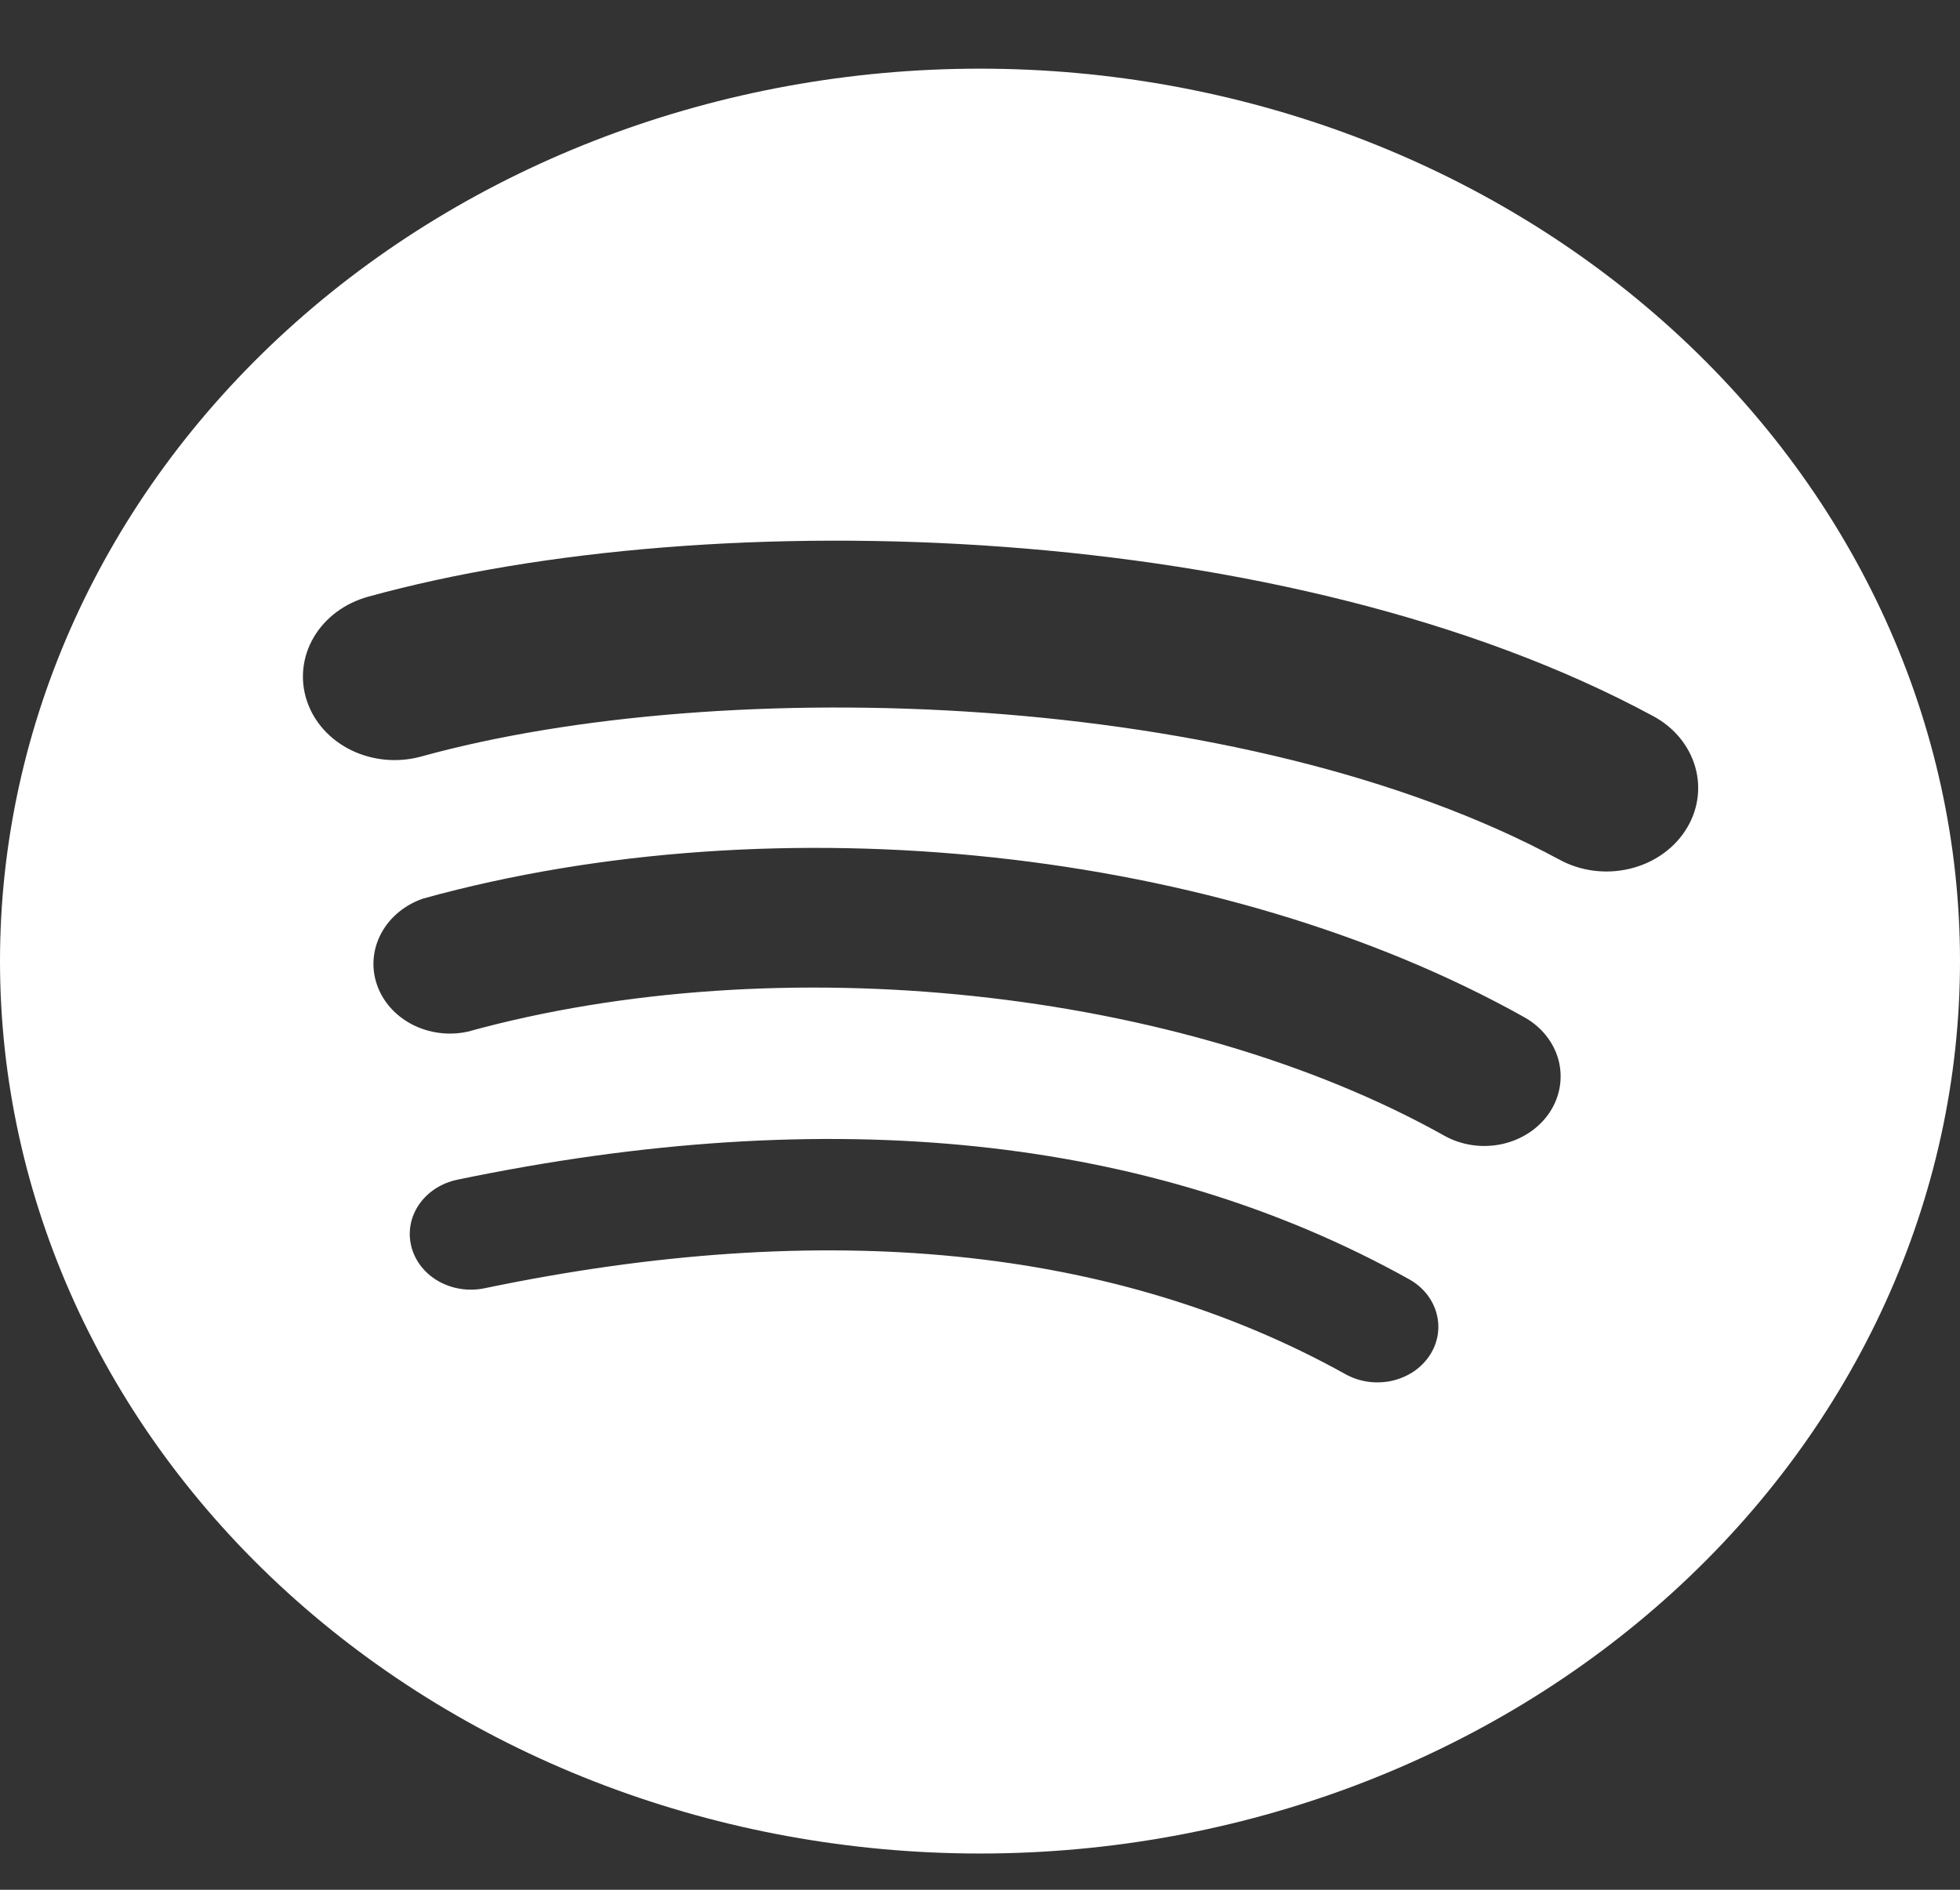
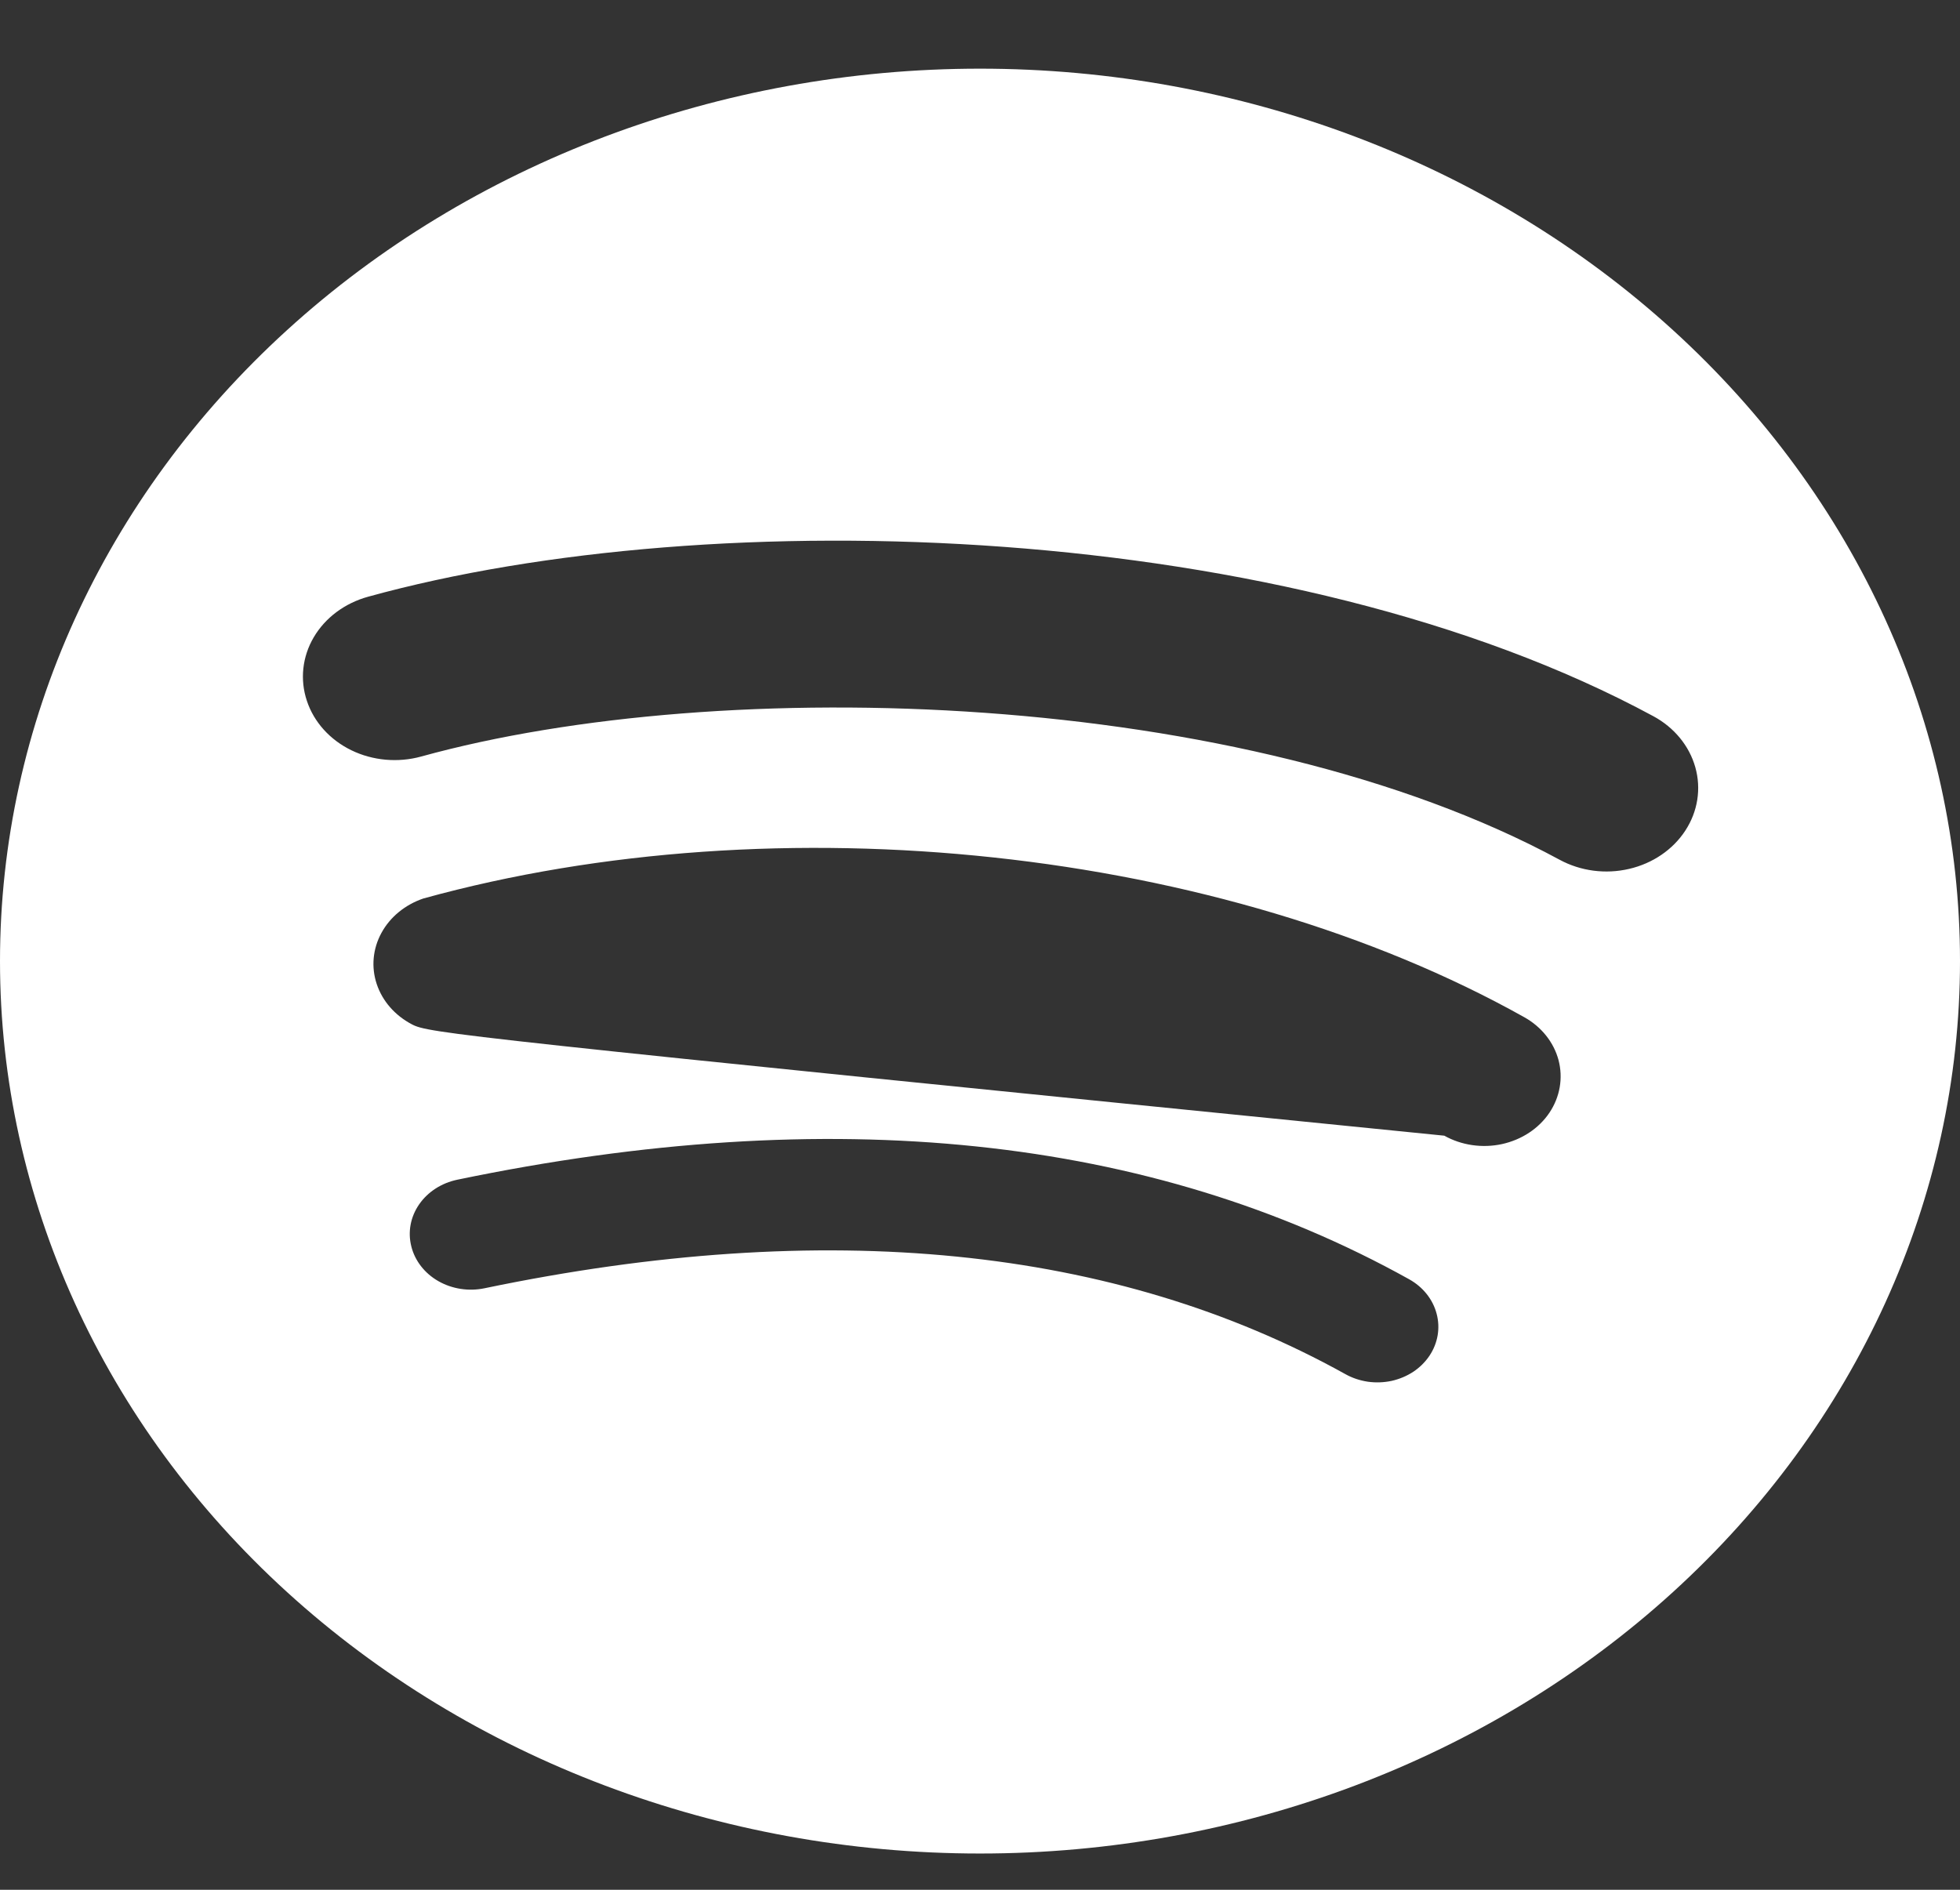
<svg xmlns="http://www.w3.org/2000/svg" width="28" height="27" viewBox="0 0 28 27" fill="none">
  <rect x="0" y="0" width="28" height="27" fill="#333333" stroke="none" />
-   <path d="M14 0.981C10.287 0.981 6.726 2.325 4.101 4.716C1.475 7.107 0 10.35 0 13.732C0 17.113 1.475 20.356 4.101 22.747C6.726 25.138 10.287 26.482 14 26.482C17.713 26.482 21.274 25.138 23.899 22.747C26.525 20.356 28 17.113 28 13.732C28 10.35 26.525 7.107 23.899 4.716C21.274 2.325 17.713 0.981 14 0.981ZM20.421 19.37C20.361 19.459 20.283 19.537 20.19 19.599C20.097 19.66 19.992 19.704 19.881 19.729C19.769 19.753 19.653 19.757 19.54 19.741C19.427 19.724 19.318 19.688 19.22 19.633C15.932 17.805 11.795 17.391 6.921 18.406C6.695 18.453 6.458 18.416 6.262 18.304C6.066 18.192 5.927 18.013 5.876 17.808C5.824 17.602 5.864 17.386 5.988 17.207C6.111 17.029 6.307 16.902 6.533 16.855C11.867 15.746 16.441 16.223 20.13 18.277C20.328 18.387 20.469 18.564 20.523 18.769C20.578 18.974 20.541 19.19 20.421 19.37ZM22.134 15.899C21.982 16.124 21.739 16.284 21.457 16.346C21.176 16.407 20.879 16.364 20.633 16.226C16.87 14.12 11.133 13.51 6.681 14.74C6.411 14.799 6.125 14.761 5.884 14.635C5.642 14.508 5.463 14.303 5.382 14.06C5.301 13.818 5.325 13.556 5.449 13.329C5.573 13.101 5.787 12.926 6.048 12.837C11.132 11.433 17.453 12.114 21.773 14.532C22.02 14.669 22.197 14.891 22.265 15.147C22.332 15.404 22.285 15.674 22.134 15.899ZM22.281 12.284C17.77 9.843 10.325 9.618 6.016 10.809C5.684 10.9 5.325 10.868 5.019 10.719C4.713 10.57 4.484 10.316 4.384 10.013C4.283 9.711 4.318 9.384 4.482 9.105C4.646 8.826 4.925 8.618 5.257 8.526C10.201 7.16 18.422 7.423 23.618 10.232C23.917 10.393 24.133 10.656 24.219 10.963C24.305 11.269 24.254 11.595 24.076 11.867C23.899 12.139 23.61 12.336 23.274 12.414C22.937 12.493 22.58 12.446 22.281 12.284Z" fill="white" />
+   <path d="M14 0.981C10.287 0.981 6.726 2.325 4.101 4.716C1.475 7.107 0 10.35 0 13.732C0 17.113 1.475 20.356 4.101 22.747C6.726 25.138 10.287 26.482 14 26.482C17.713 26.482 21.274 25.138 23.899 22.747C26.525 20.356 28 17.113 28 13.732C28 10.35 26.525 7.107 23.899 4.716C21.274 2.325 17.713 0.981 14 0.981ZM20.421 19.37C20.361 19.459 20.283 19.537 20.19 19.599C20.097 19.66 19.992 19.704 19.881 19.729C19.769 19.753 19.653 19.757 19.54 19.741C19.427 19.724 19.318 19.688 19.22 19.633C15.932 17.805 11.795 17.391 6.921 18.406C6.695 18.453 6.458 18.416 6.262 18.304C6.066 18.192 5.927 18.013 5.876 17.808C5.824 17.602 5.864 17.386 5.988 17.207C6.111 17.029 6.307 16.902 6.533 16.855C11.867 15.746 16.441 16.223 20.13 18.277C20.328 18.387 20.469 18.564 20.523 18.769C20.578 18.974 20.541 19.19 20.421 19.37ZM22.134 15.899C21.982 16.124 21.739 16.284 21.457 16.346C21.176 16.407 20.879 16.364 20.633 16.226C6.411 14.799 6.125 14.761 5.884 14.635C5.642 14.508 5.463 14.303 5.382 14.06C5.301 13.818 5.325 13.556 5.449 13.329C5.573 13.101 5.787 12.926 6.048 12.837C11.132 11.433 17.453 12.114 21.773 14.532C22.02 14.669 22.197 14.891 22.265 15.147C22.332 15.404 22.285 15.674 22.134 15.899ZM22.281 12.284C17.77 9.843 10.325 9.618 6.016 10.809C5.684 10.9 5.325 10.868 5.019 10.719C4.713 10.57 4.484 10.316 4.384 10.013C4.283 9.711 4.318 9.384 4.482 9.105C4.646 8.826 4.925 8.618 5.257 8.526C10.201 7.16 18.422 7.423 23.618 10.232C23.917 10.393 24.133 10.656 24.219 10.963C24.305 11.269 24.254 11.595 24.076 11.867C23.899 12.139 23.61 12.336 23.274 12.414C22.937 12.493 22.58 12.446 22.281 12.284Z" fill="white" />
</svg>